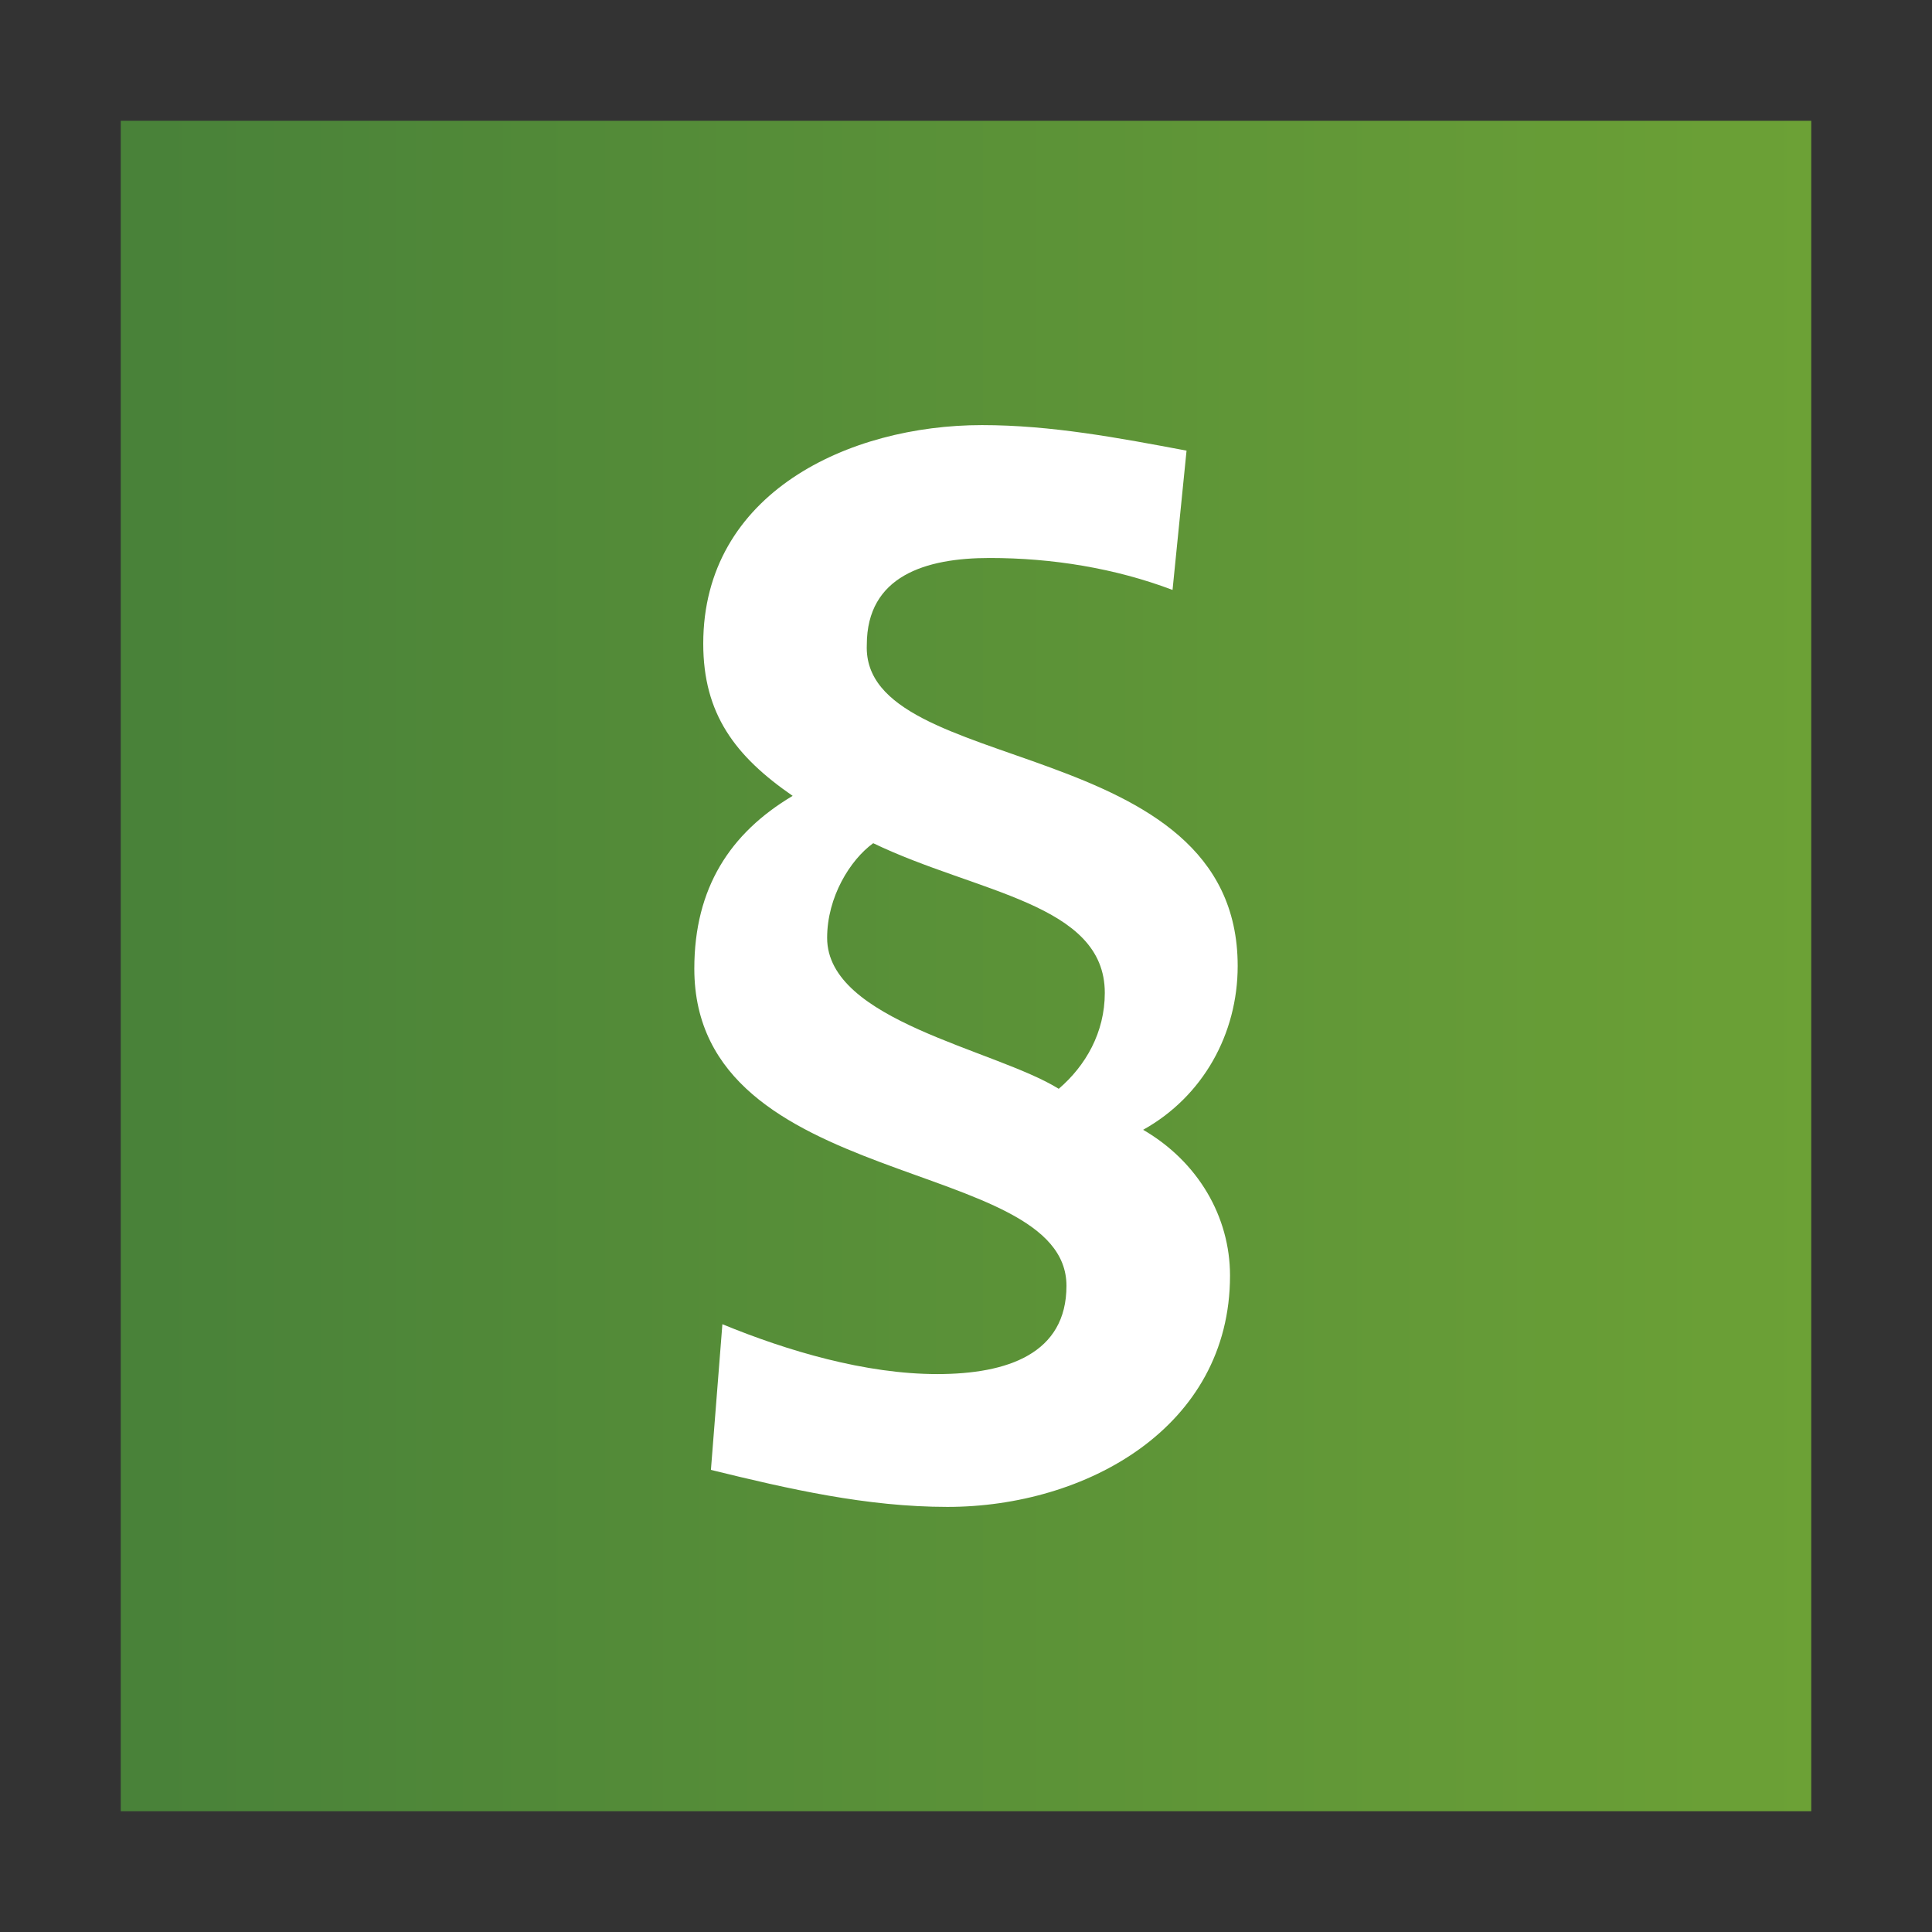
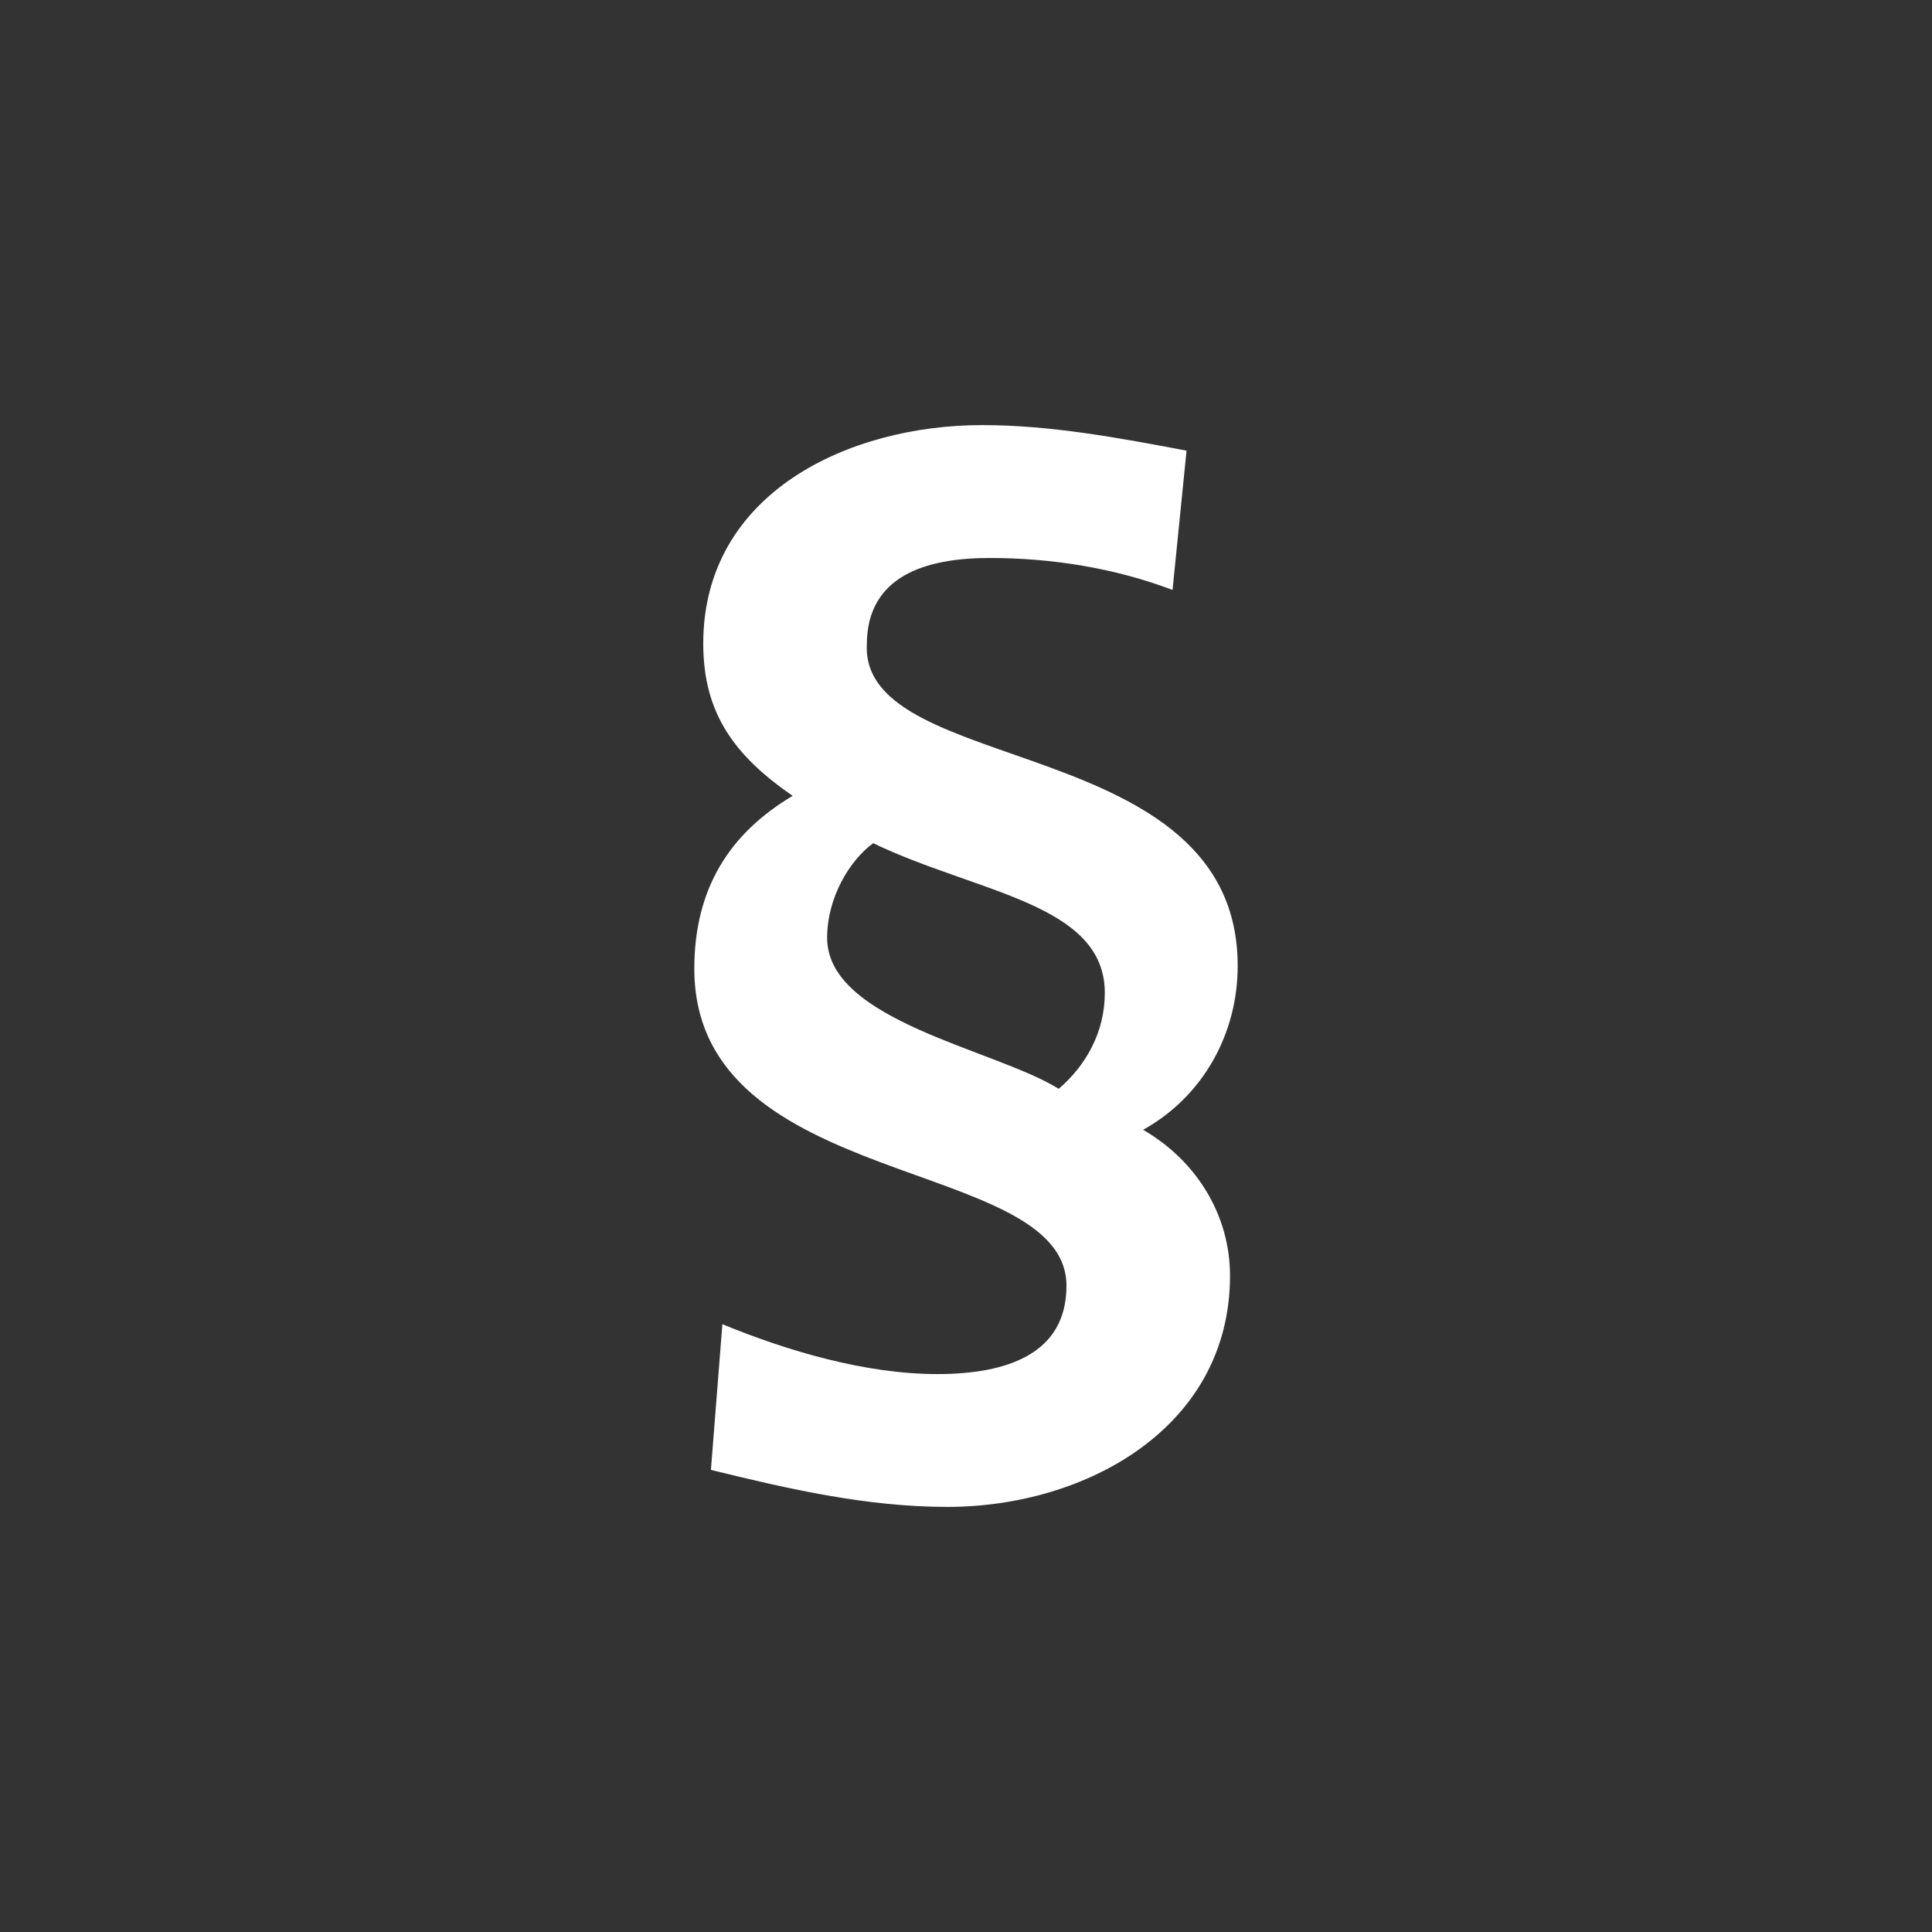
<svg xmlns="http://www.w3.org/2000/svg" xmlns:xlink="http://www.w3.org/1999/xlink" version="1.1" id="Layer_1" x="0px" y="0px" width="32px" height="32px" viewBox="0 0 32 32" enable-background="new 0 0 32 32" xml:space="preserve">
  <rect x="0" y="0" width="32" height="32" fill="#333333" stroke="none" />
  <g>
    <defs>
      <rect id="SVGID_1_" x="2" y="2" width="28" height="28" />
    </defs>
    <clipPath id="SVGID_2_">
      <use xlink:href="#SVGID_1_" overflow="visible" />
    </clipPath>
    <linearGradient id="SVGID_3_" gradientUnits="userSpaceOnUse" x1="-120.464" y1="163.071" x2="-119.464" y2="163.071" gradientTransform="matrix(28 0 0 -28 3375 4582)">
      <stop offset="0" style="stop-color:#498239" />
      <stop offset="0.02" style="stop-color:#498239" />
      <stop offset="1" style="stop-color:#6CA136" />
    </linearGradient>
-     <rect x="2" y="2" clip-path="url(#SVGID_2_)" fill="url(#SVGID_3_)" width="28" height="28" />
  </g>
  <g>
    <defs>
      <rect id="SVGID_4_" x="2" y="2" width="28" height="28" />
    </defs>
    <clipPath id="SVGID_5_">
      <use xlink:href="#SVGID_4_" overflow="visible" />
    </clipPath>
-     <path clip-path="url(#SVGID_5_)" fill="#FFFFFF" d="M19.653,7.464c-1.121-0.211-2.244-0.423-3.388-0.423   c-2.205,0-4.617,1.122-4.617,3.62c0,1.165,0.529,1.864,1.481,2.521c-1.037,0.616-1.629,1.527-1.629,2.862   c0,3.707,6.164,3.092,6.164,5.253c0,1.123-0.975,1.462-2.141,1.462c-1.187,0-2.479-0.382-3.558-0.826l-0.19,2.413   c1.29,0.317,2.582,0.613,3.918,0.613c2.288,0,4.68-1.312,4.68-3.831c0-0.975-0.529-1.886-1.439-2.415   c0.994-0.554,1.566-1.592,1.566-2.714c0-3.877-6.228-3.114-6.143-5.317c0-1.144,0.975-1.44,2.035-1.44   c1.038,0,2.077,0.169,3.029,0.529L19.653,7.464z M13.7,15.534c0-0.678,0.382-1.292,0.763-1.568   c1.717,0.826,3.836,0.996,3.836,2.479c0,0.657-0.318,1.208-0.763,1.589C16.477,17.377,13.7,16.911,13.7,15.534" />
+     <path clip-path="url(#SVGID_5_)" fill="#FFFFFF" d="M19.653,7.464c-1.121-0.211-2.244-0.423-3.388-0.423   c-2.205,0-4.617,1.122-4.617,3.62c0,1.165,0.529,1.864,1.481,2.521c-1.037,0.616-1.629,1.527-1.629,2.862   c0,3.707,6.164,3.092,6.164,5.253c0,1.123-0.975,1.462-2.141,1.462c-1.187,0-2.479-0.382-3.558-0.826l-0.19,2.413   c1.29,0.317,2.582,0.613,3.918,0.613c2.288,0,4.68-1.312,4.68-3.831c0-0.975-0.529-1.886-1.439-2.415   c0.994-0.554,1.566-1.592,1.566-2.714c0-3.877-6.228-3.114-6.143-5.317c0-1.144,0.975-1.44,2.035-1.44   c1.038,0,2.077,0.169,3.029,0.529L19.653,7.464M13.7,15.534c0-0.678,0.382-1.292,0.763-1.568   c1.717,0.826,3.836,0.996,3.836,2.479c0,0.657-0.318,1.208-0.763,1.589C16.477,17.377,13.7,16.911,13.7,15.534" />
  </g>
</svg>